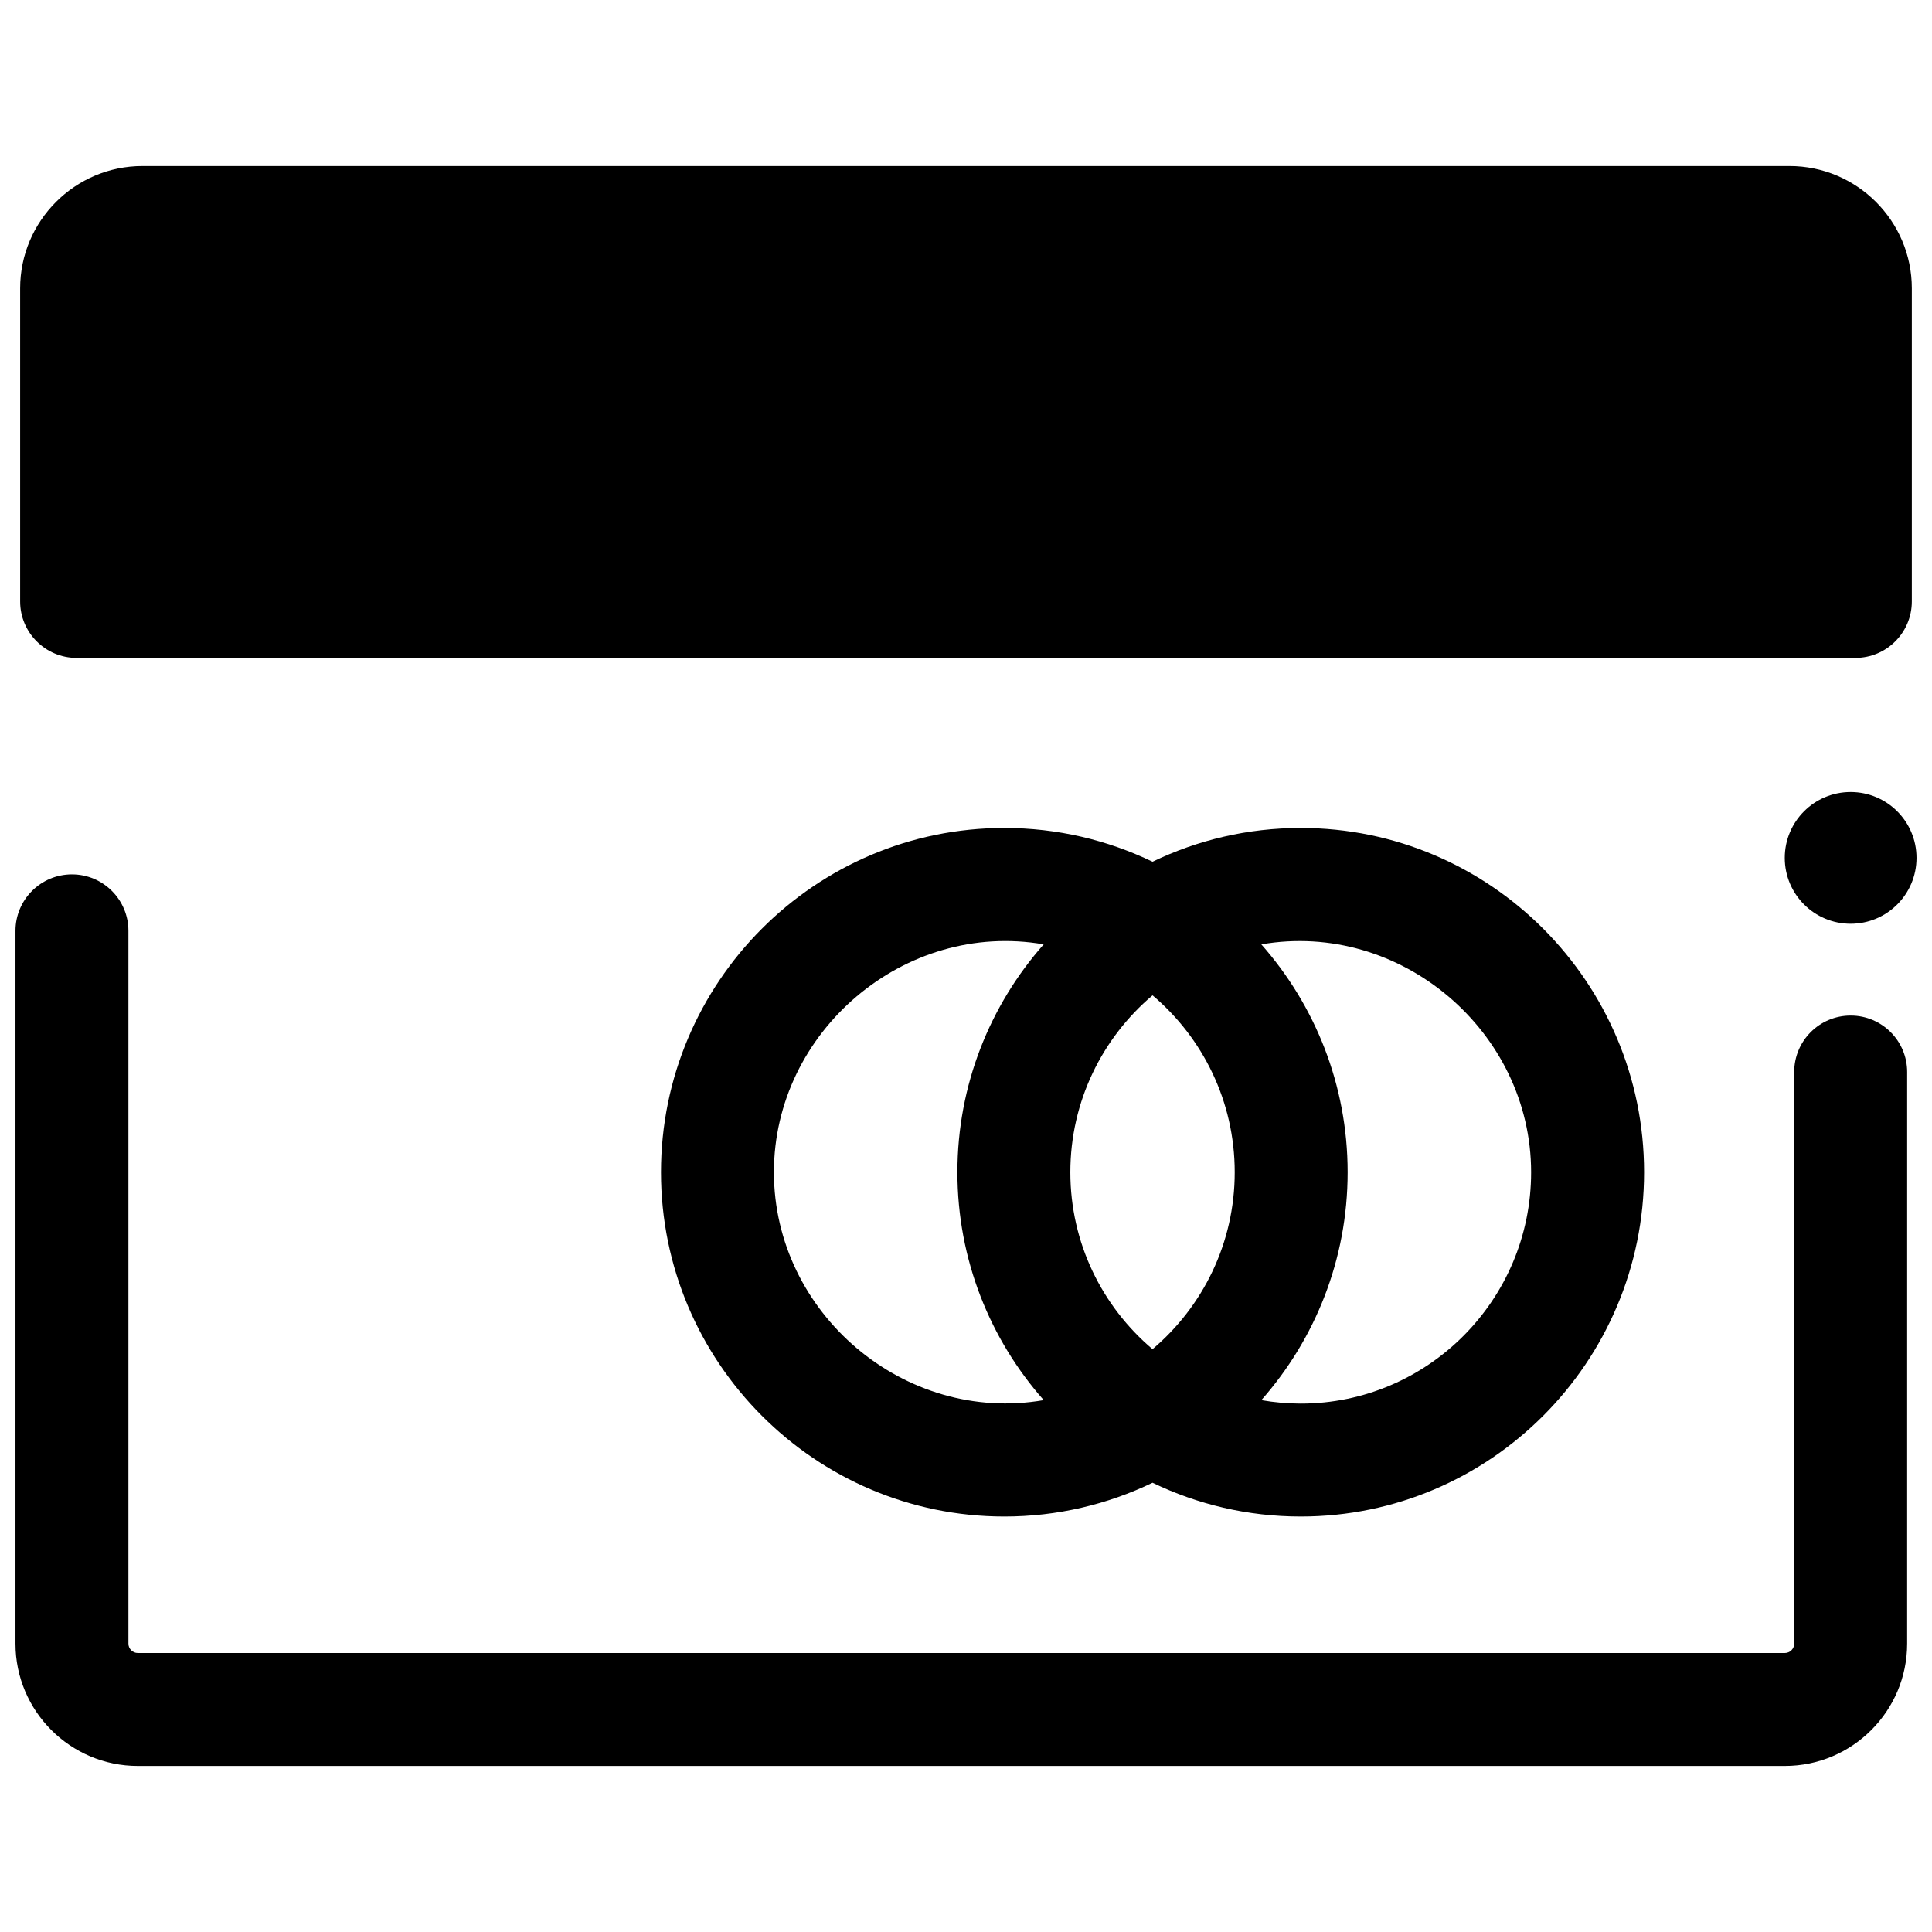
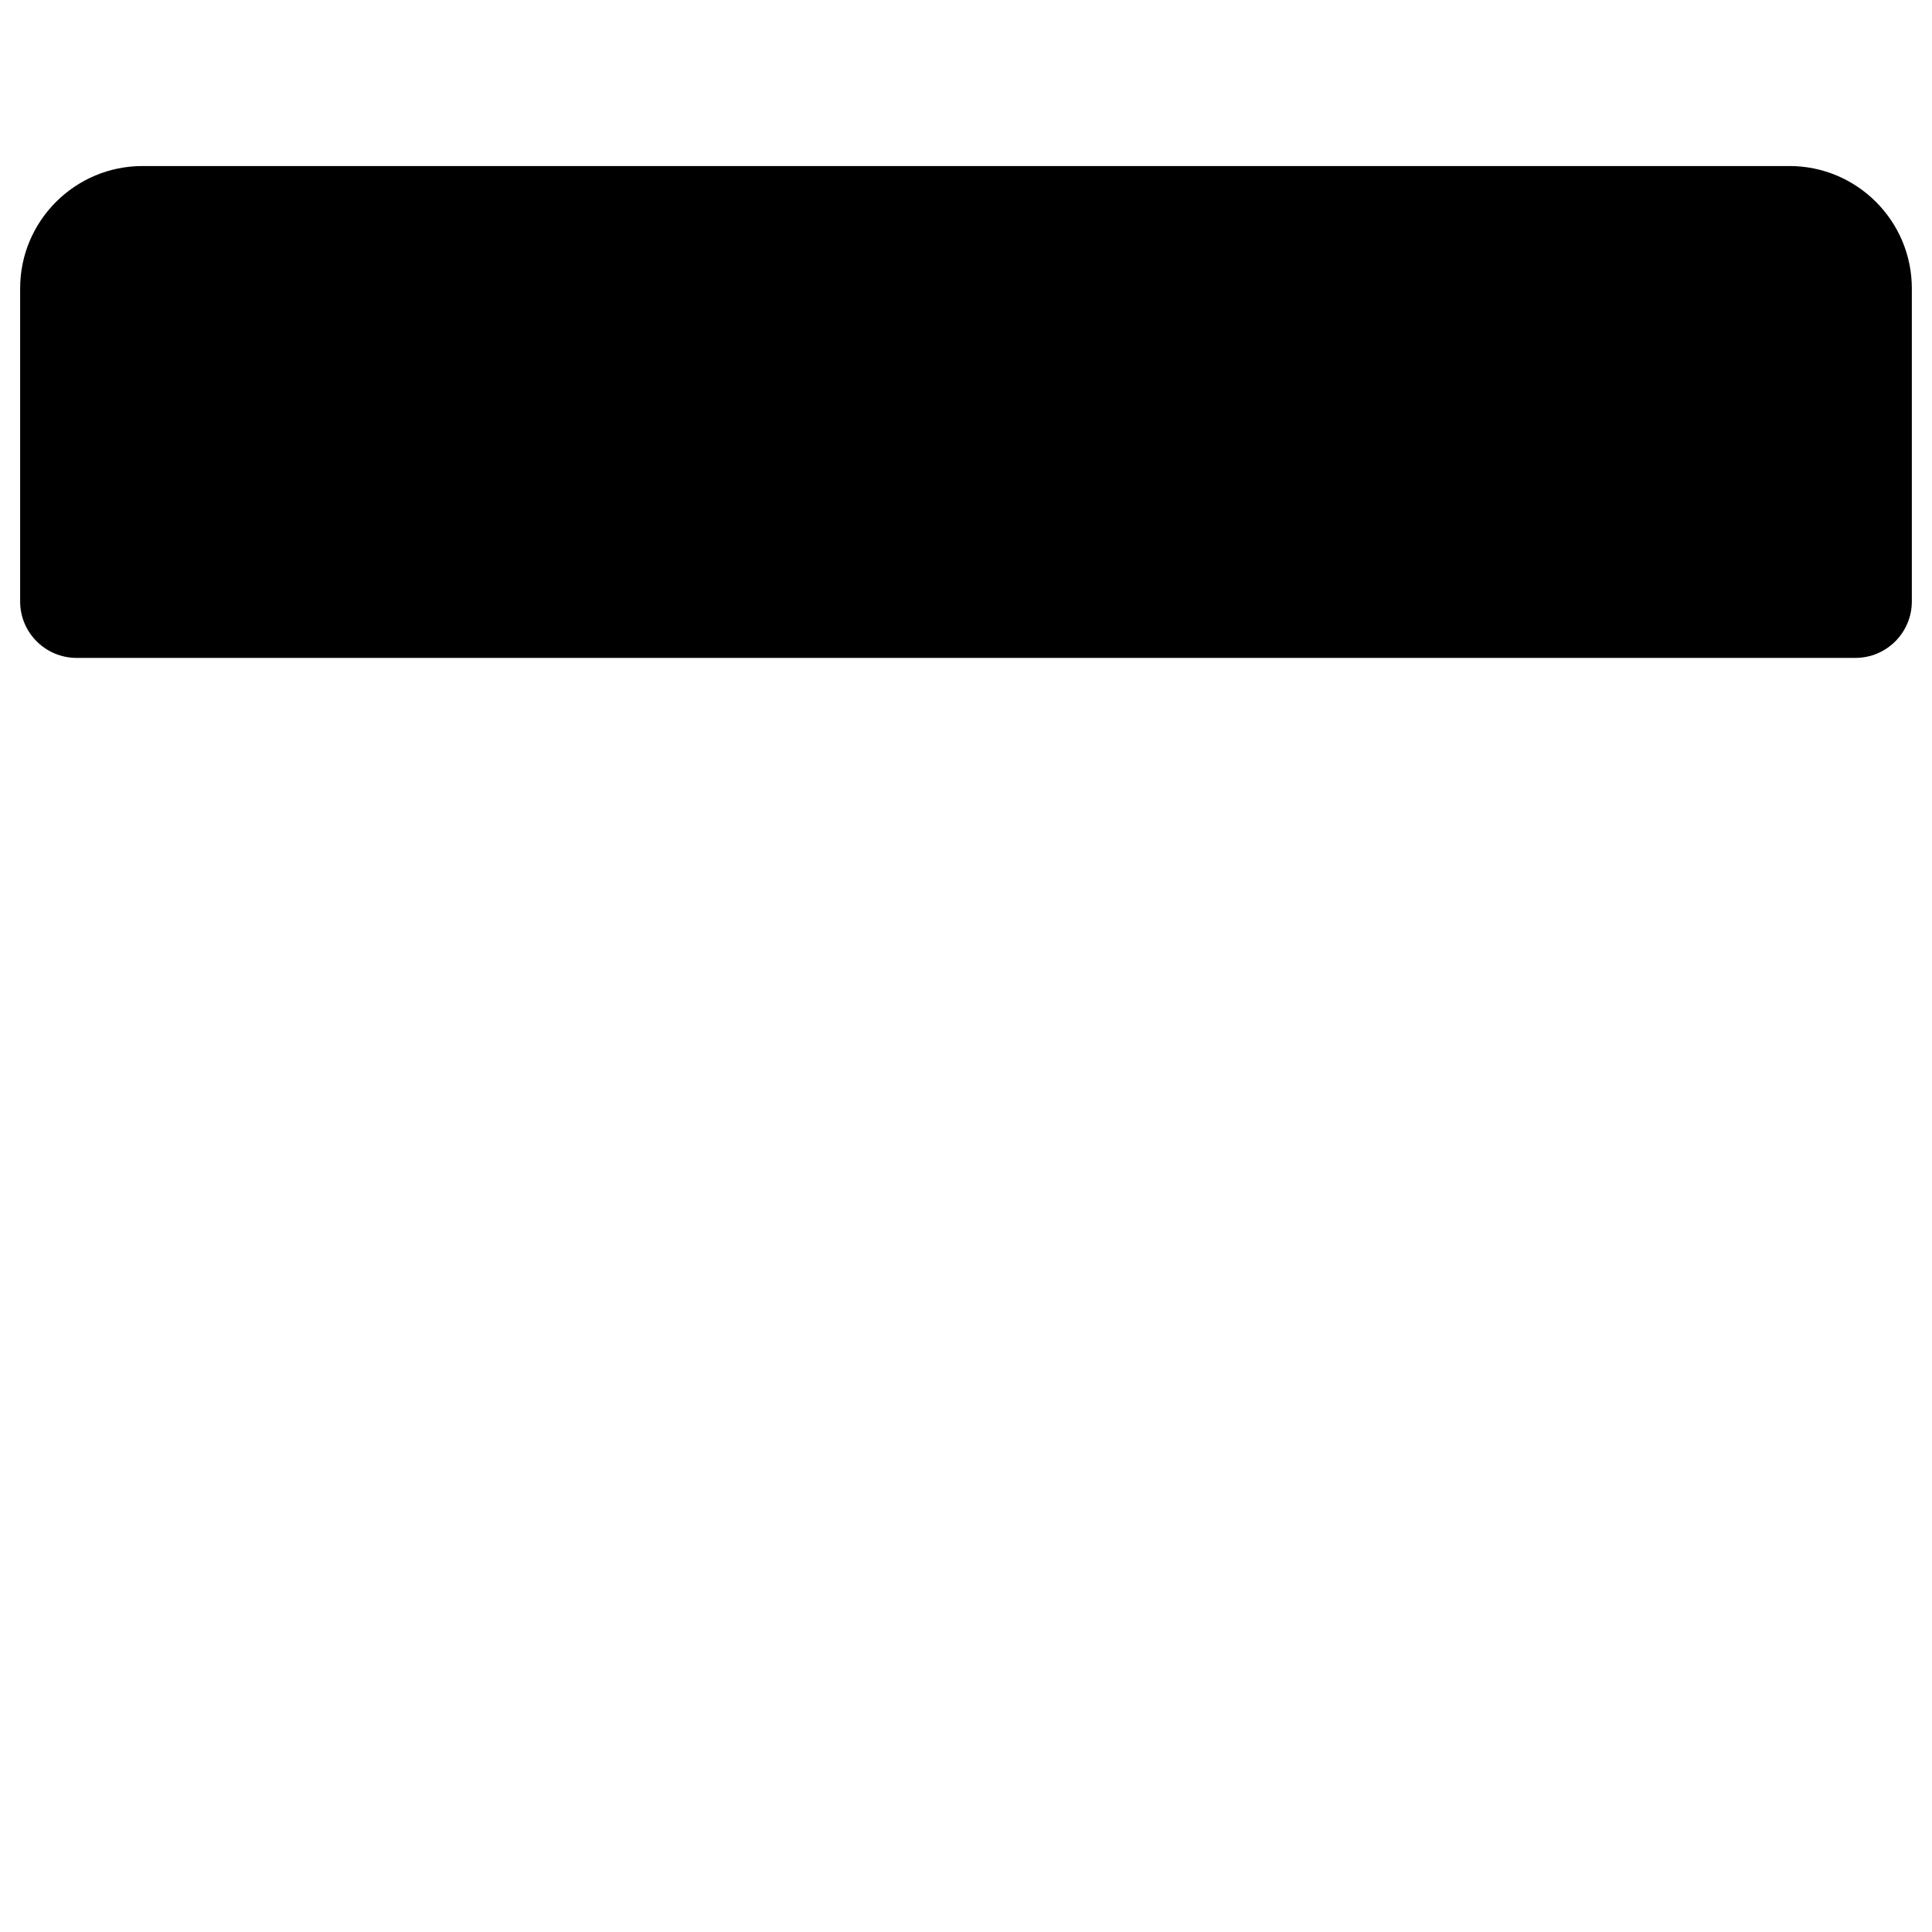
<svg xmlns="http://www.w3.org/2000/svg" width="800px" height="800px" version="1.1" viewBox="144 144 512 512">
  <defs>
    <clipPath id="b">
-       <path d="m148.09 375h501.91v237h-501.91z" />
-     </clipPath>
+       </clipPath>
    <clipPath id="a">
-       <path d="m616 353h35.902v36h-35.902z" />
-     </clipPath>
+       </clipPath>
  </defs>
  <g clip-path="url(#b)">
    <path d="m634.45 413.13c-8.266 0-14.965 6.699-14.965 14.965v151.48c0 1.375-1.117 2.492-2.492 2.492h-436.47c-1.375 0-2.492-1.117-2.492-2.492v-188.89c0-8.266-6.699-14.965-14.965-14.965s-14.965 6.699-14.965 14.965v188.89c0 17.879 14.547 32.422 32.422 32.422h436.47c17.879 0 32.422-14.547 32.422-32.422l0.004-151.48c0-8.266-6.703-14.965-14.965-14.965z" />
  </g>
  <g clip-path="url(#a)">
    <path d="m651.9 371.35c0 9.641-7.816 17.457-17.457 17.457-9.645 0-17.461-7.816-17.461-17.457s7.816-17.457 17.461-17.457c9.641 0 17.457 7.816 17.457 17.457" />
  </g>
  <path d="m164.3 318.35h471.39c8.266 0 14.965-6.699 14.965-14.965v-82.965c0-17.879-14.543-32.422-32.422-32.422h-436.47c-17.879 0-32.426 14.547-32.426 32.422v82.965c0 8.266 6.703 14.965 14.965 14.965z" />
-   <path d="m488.71 363.42c-14.059 0-27.383 3.215-39.277 8.949-11.898-5.734-25.219-8.949-39.277-8.949-50.172 0-90.988 40.93-90.988 91.234 0 50.309 40.816 91.238 90.988 91.238 14.059 0 27.383-3.219 39.277-8.949 11.898 5.734 25.219 8.949 39.277 8.949 50.172 0 90.988-40.93 90.988-91.238 0.004-50.305-40.816-91.234-90.988-91.234zm-17.496 91.238c0 18.797-8.477 35.633-21.781 46.887-13.305-11.254-21.781-28.094-21.781-46.887 0-18.793 8.477-35.633 21.781-46.887 13.309 11.254 21.781 28.09 21.781 46.887zm-122.12 0c0-37.336 34.617-66.801 71.496-60.391-14.215 16.102-22.867 37.246-22.867 60.391 0 23.145 8.656 44.289 22.871 60.391-36.883 6.41-71.5-23.055-71.5-60.391zm139.61 61.309c-3.559 0-7.043-0.324-10.438-0.914 14.215-16.102 22.871-37.25 22.871-60.391 0-23.145-8.656-44.289-22.871-60.391 36.879-6.406 71.496 23.059 71.496 60.391 0.004 33.801-27.391 61.305-61.059 61.305z" />
</svg>